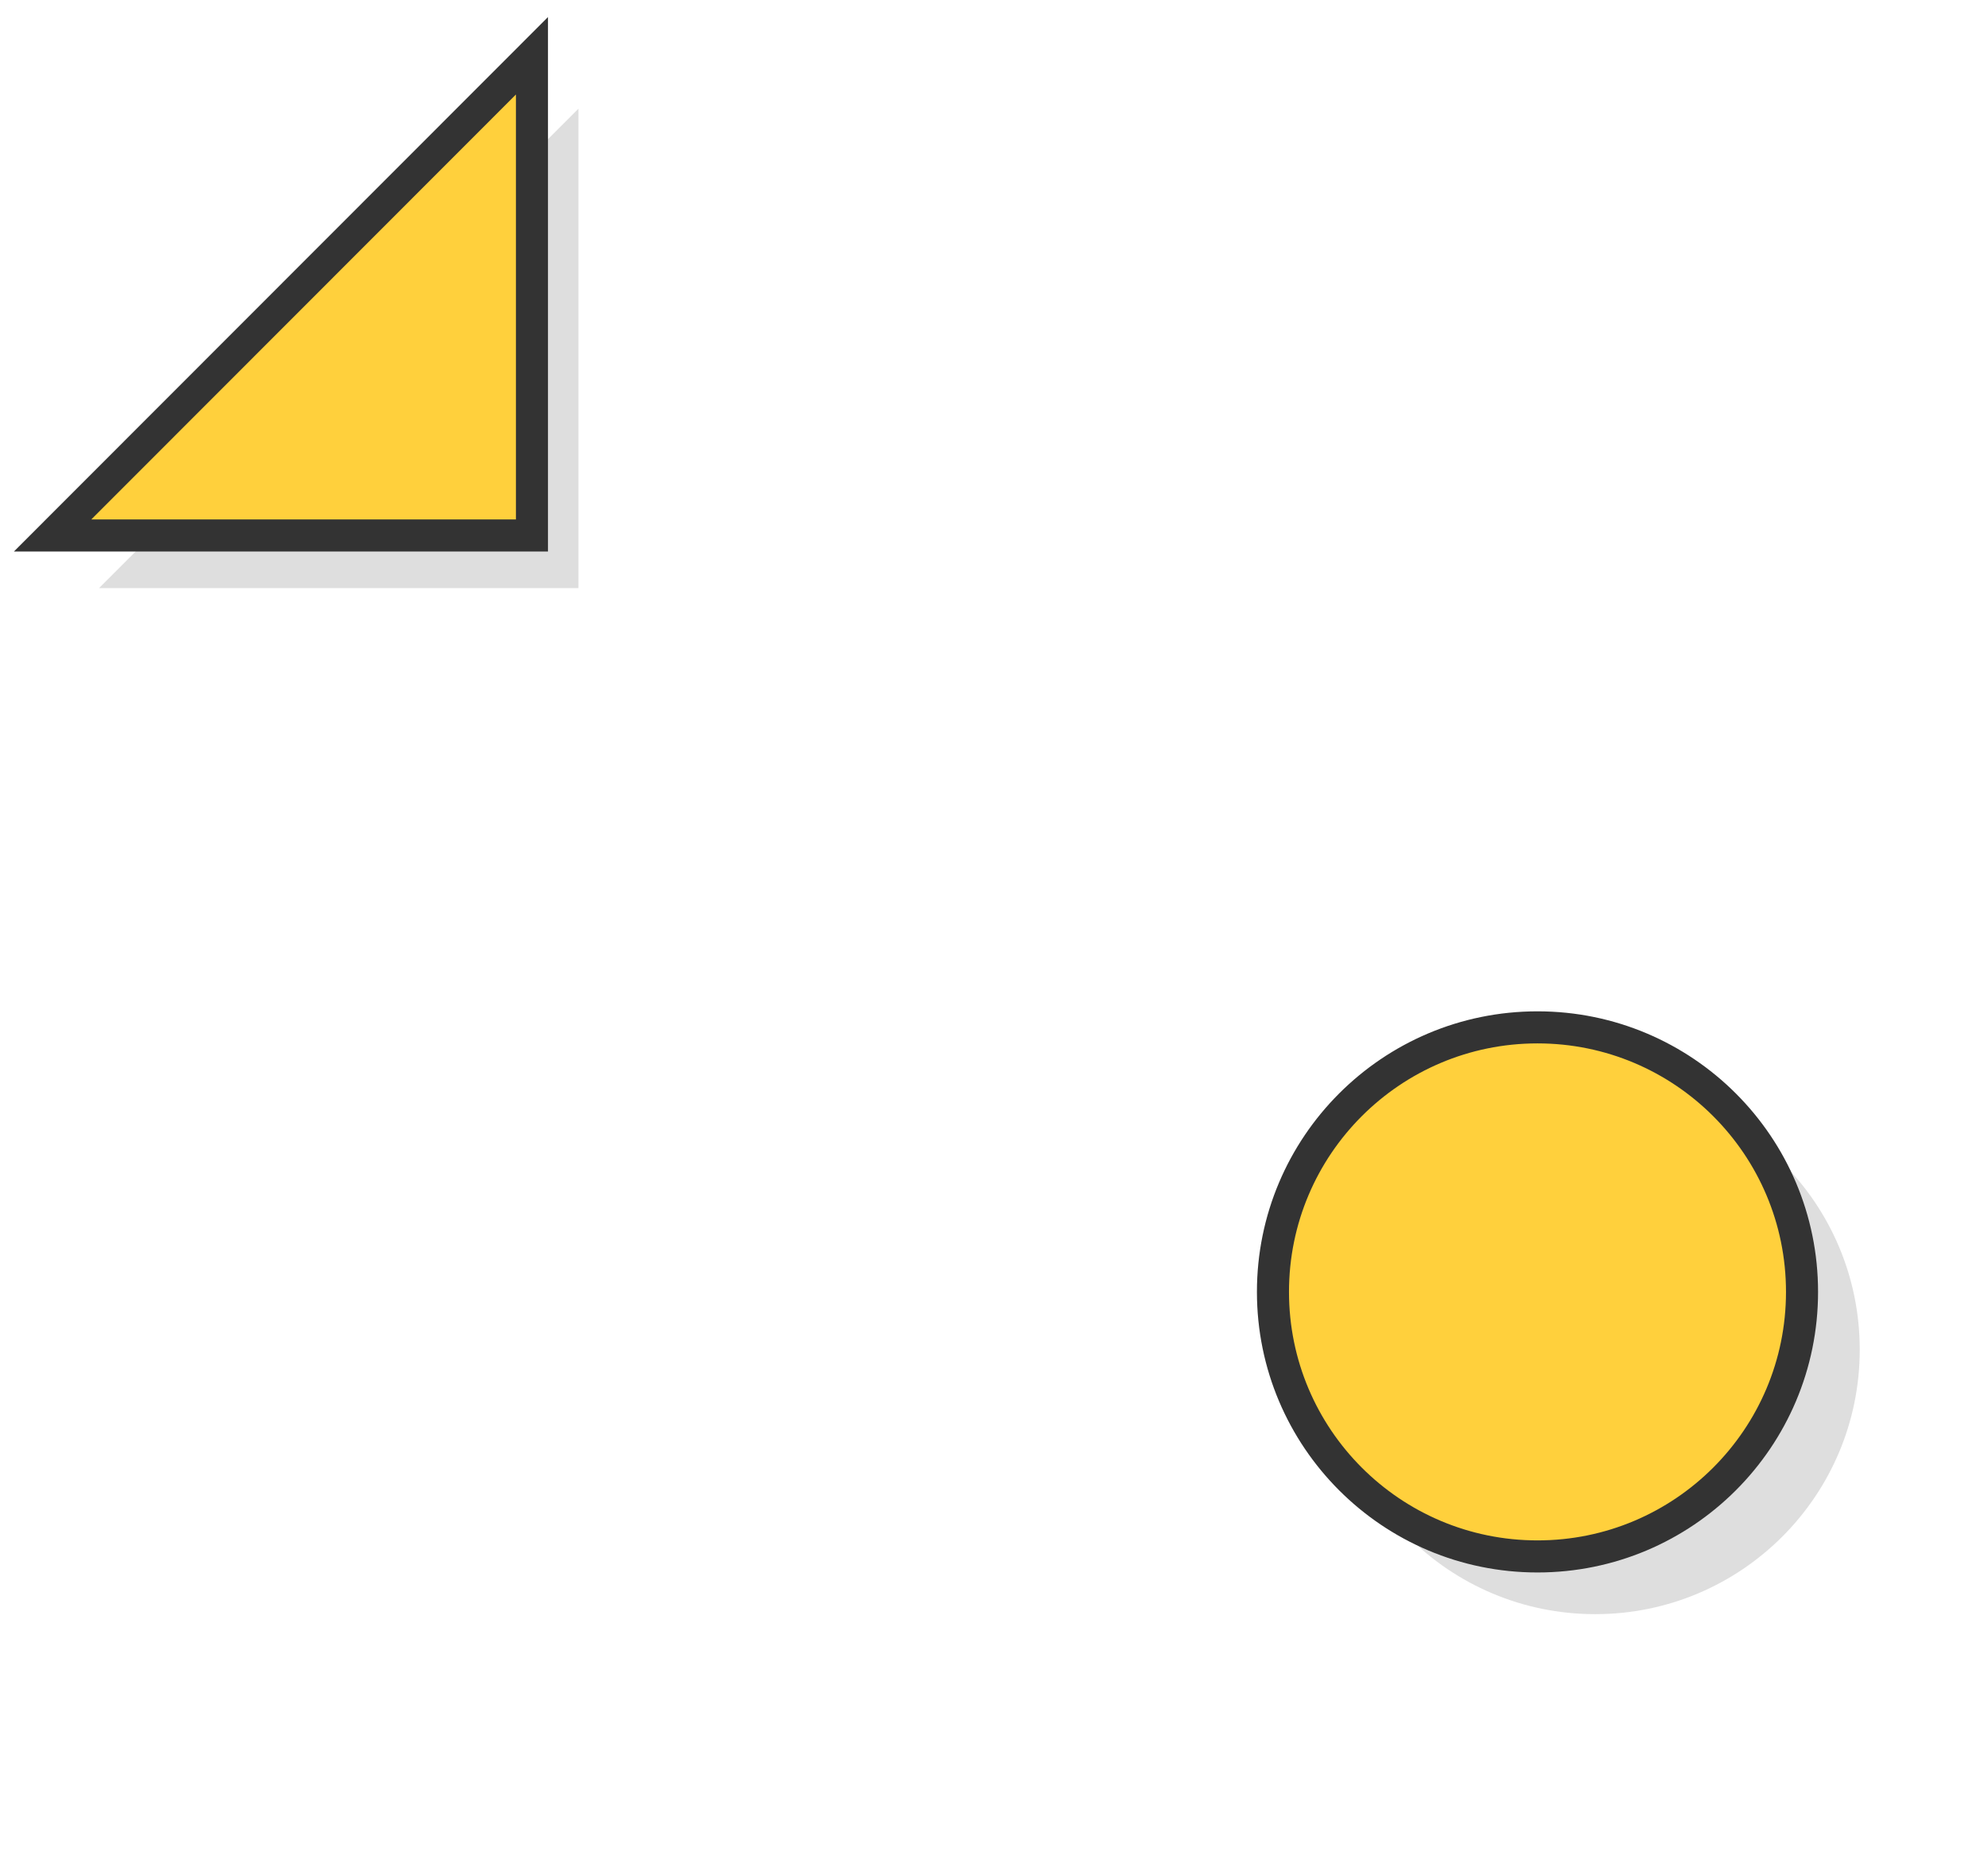
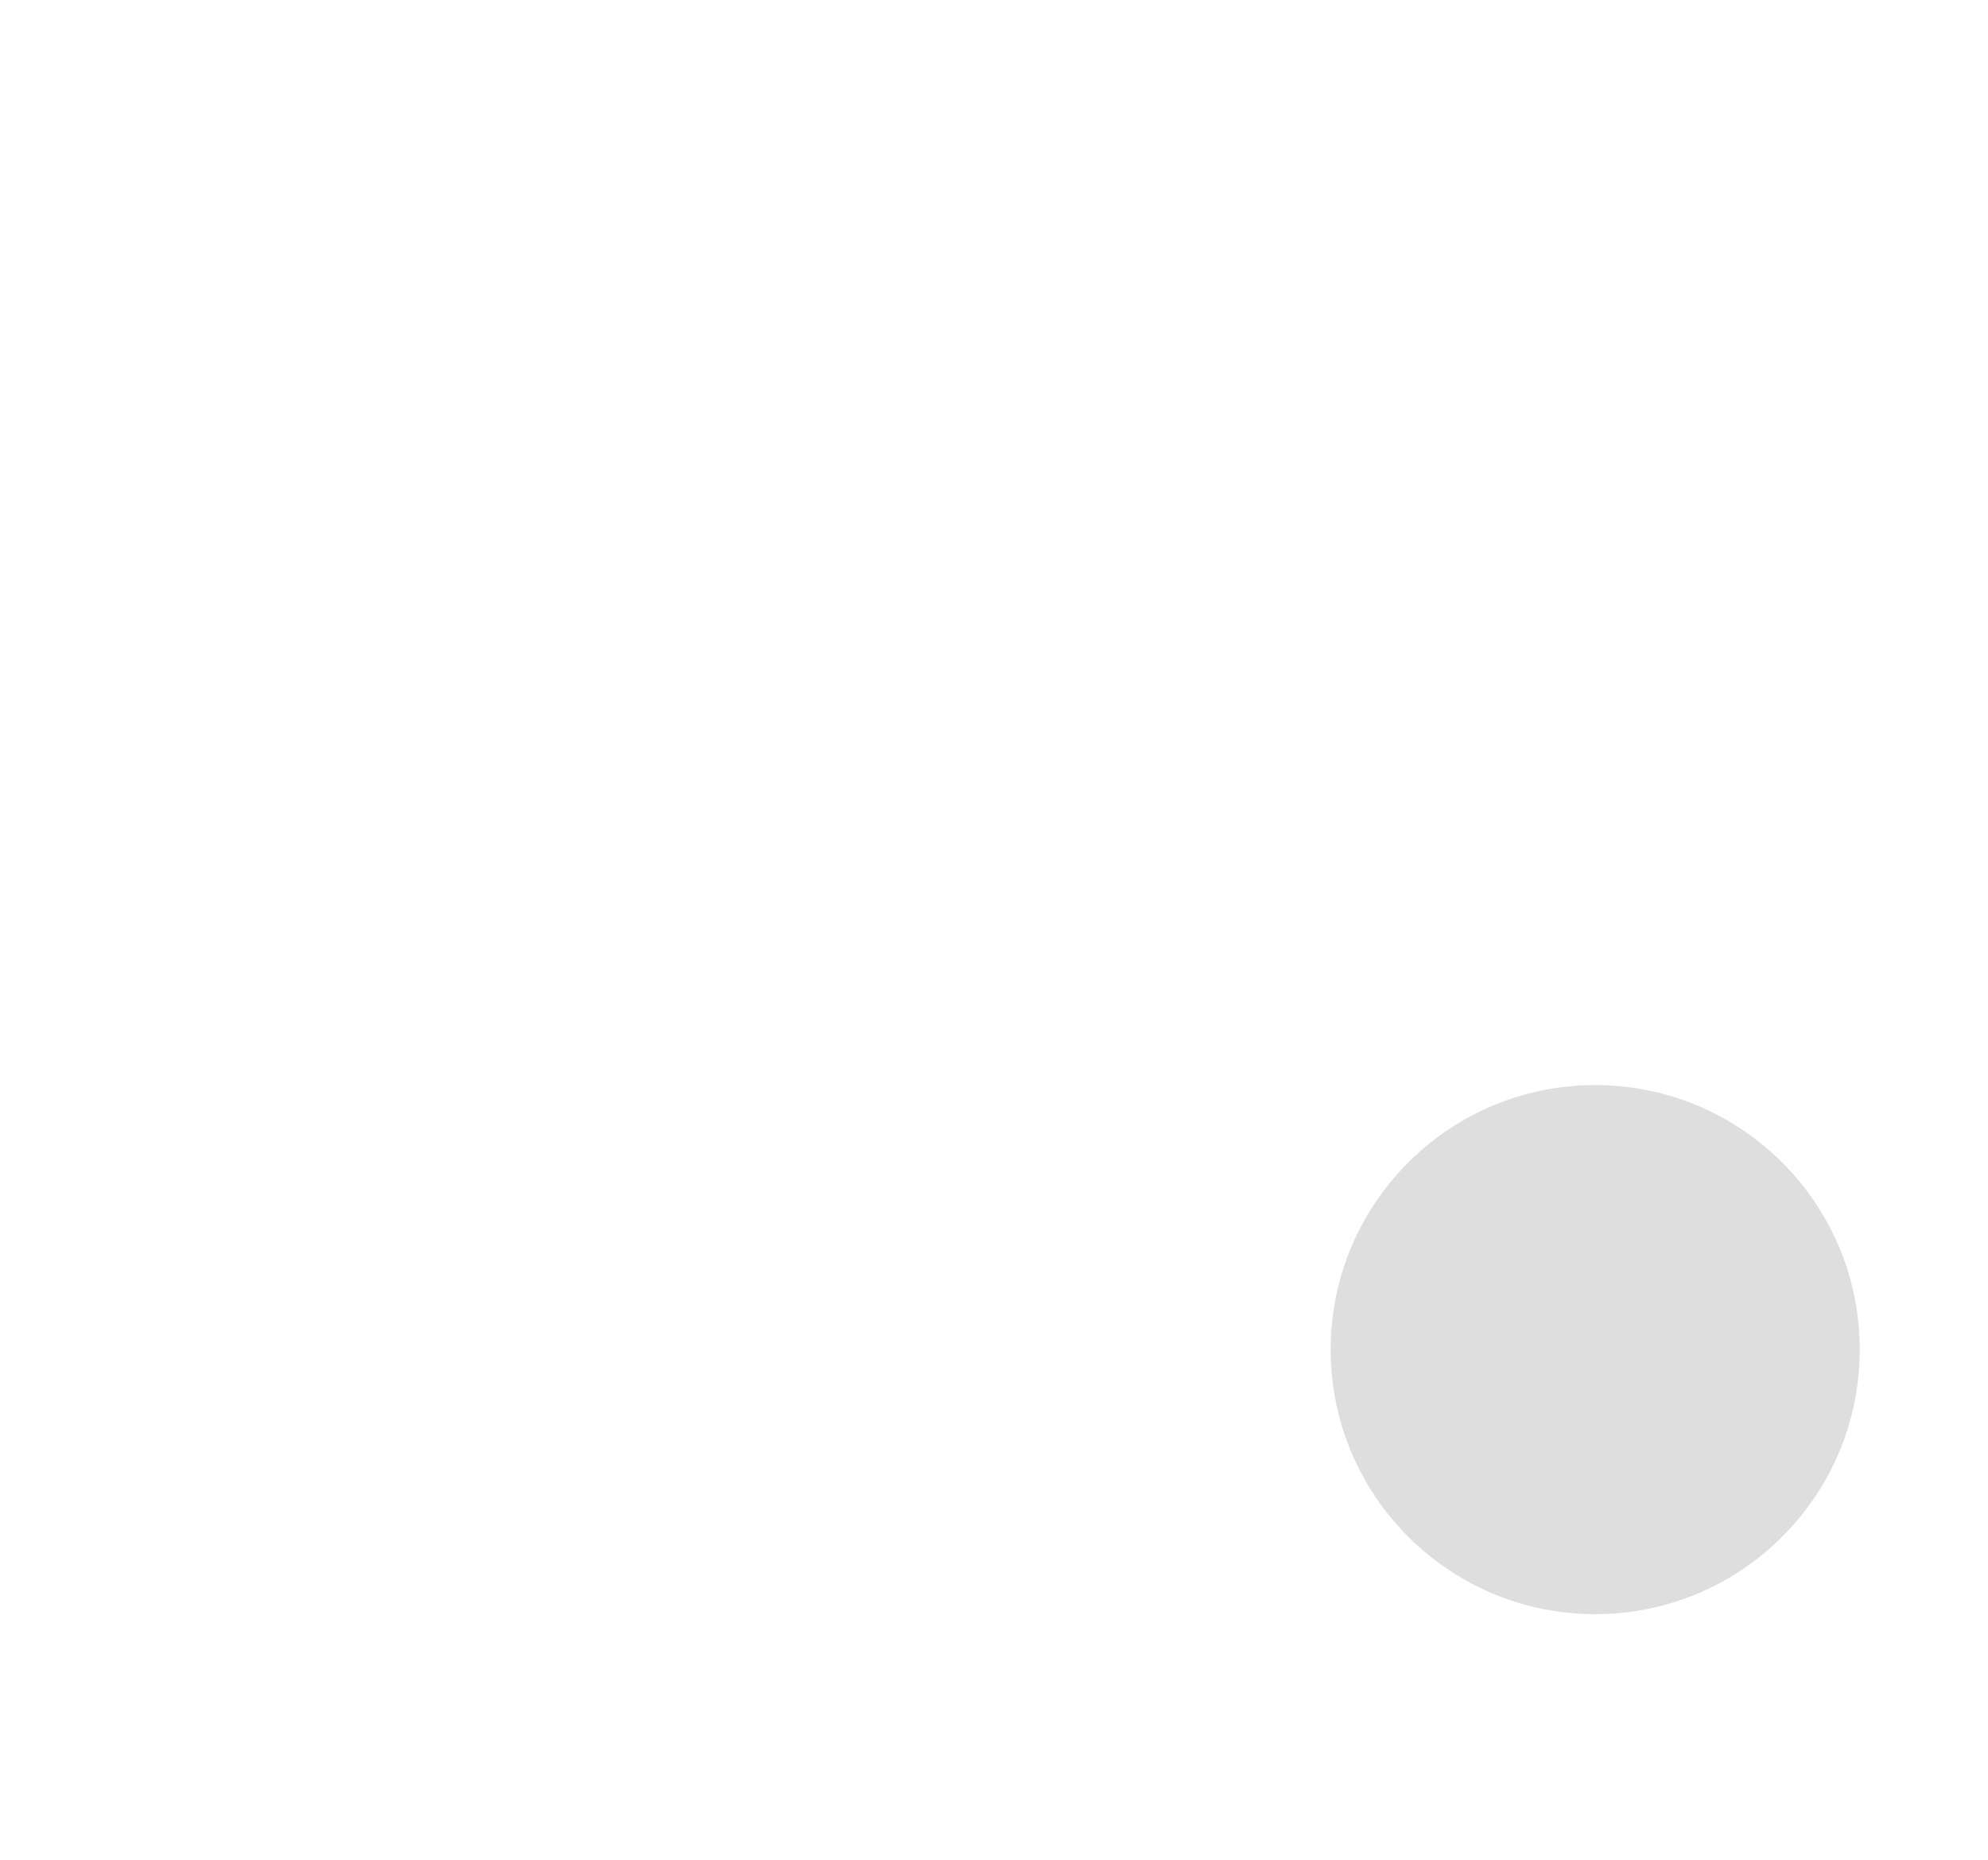
<svg xmlns="http://www.w3.org/2000/svg" width="62" height="58" viewBox="0 0 62 58">
  <defs>
    <style>.c{fill:#ffd03c;stroke:#333;stroke-miterlimit:10;}.d{fill:#dedede;}</style>
  </defs>
  <g id="a">
-     <polygon class="d" points="3.09 18.34 18.04 18.34 18.04 3.39 3.09 18.34" />
-     <polygon class="c" points="1.64 16.7 16.59 16.7 16.59 1.74 1.64 16.7" />
-   </g>
+     </g>
  <g id="b">
    <circle class="d" cx="49.75" cy="42.09" r="8.25" />
-     <circle class="c" cx="47.95" cy="40.29" r="8.25" />
  </g>
</svg>